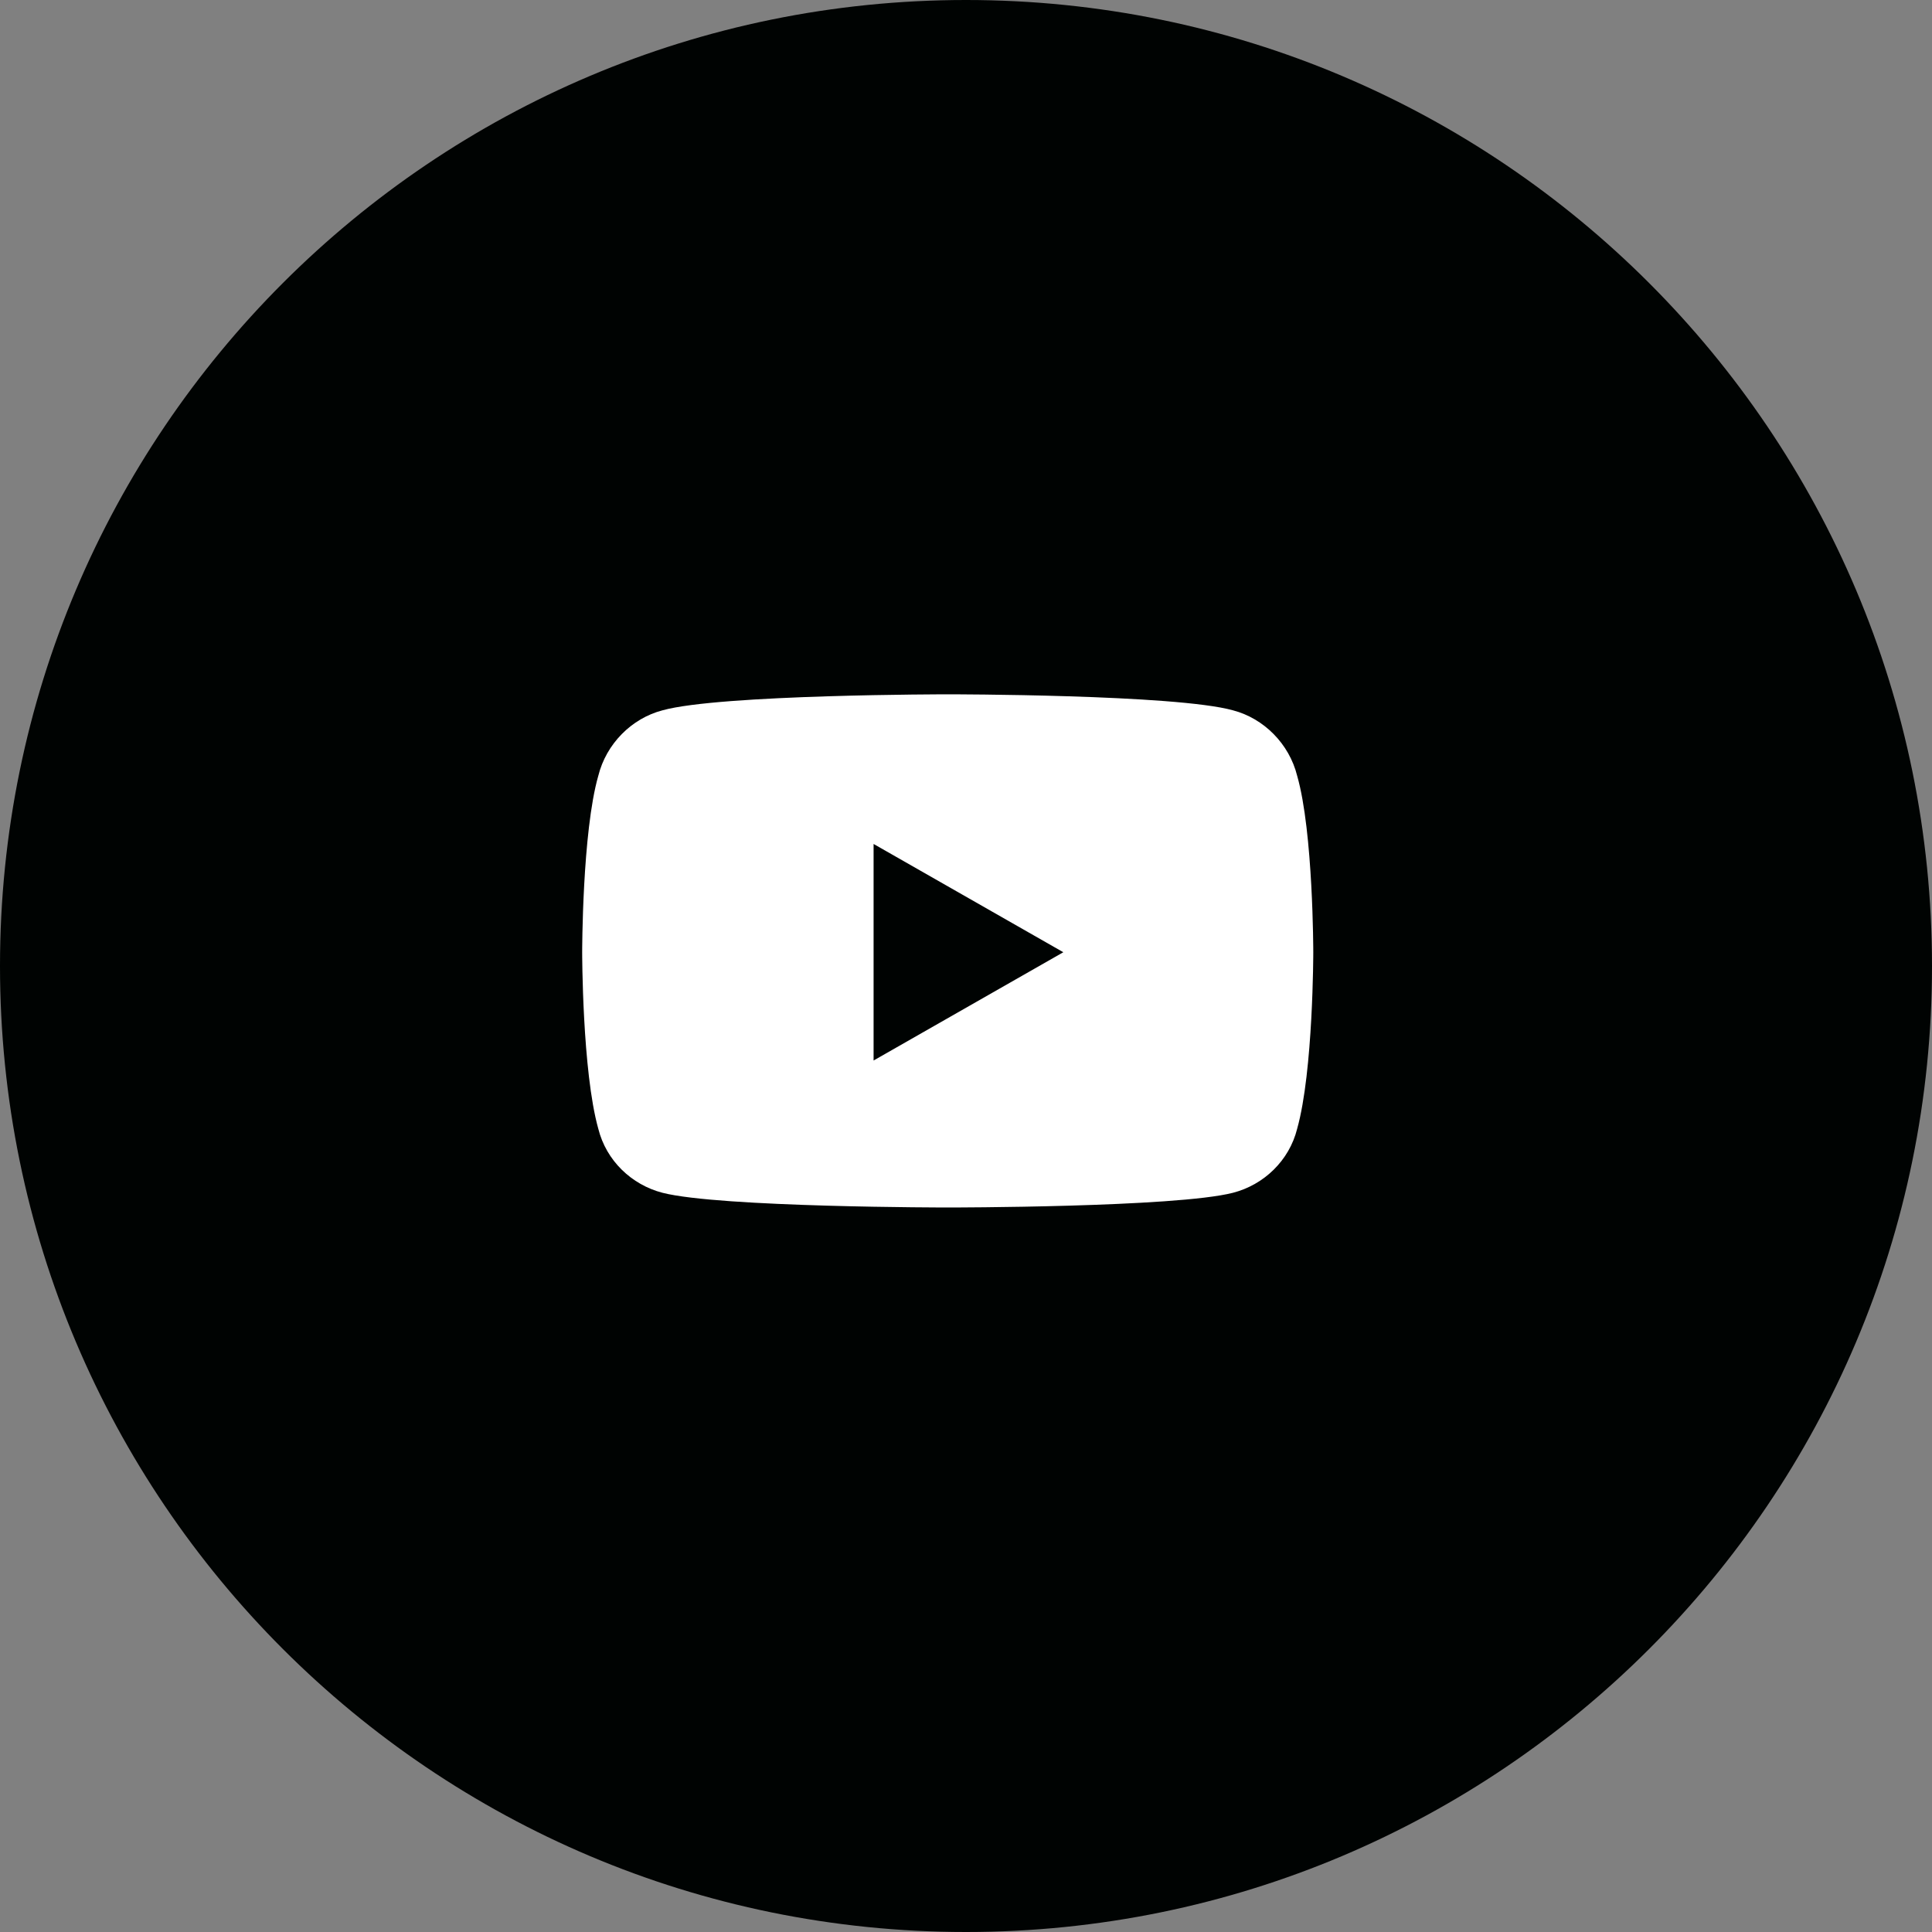
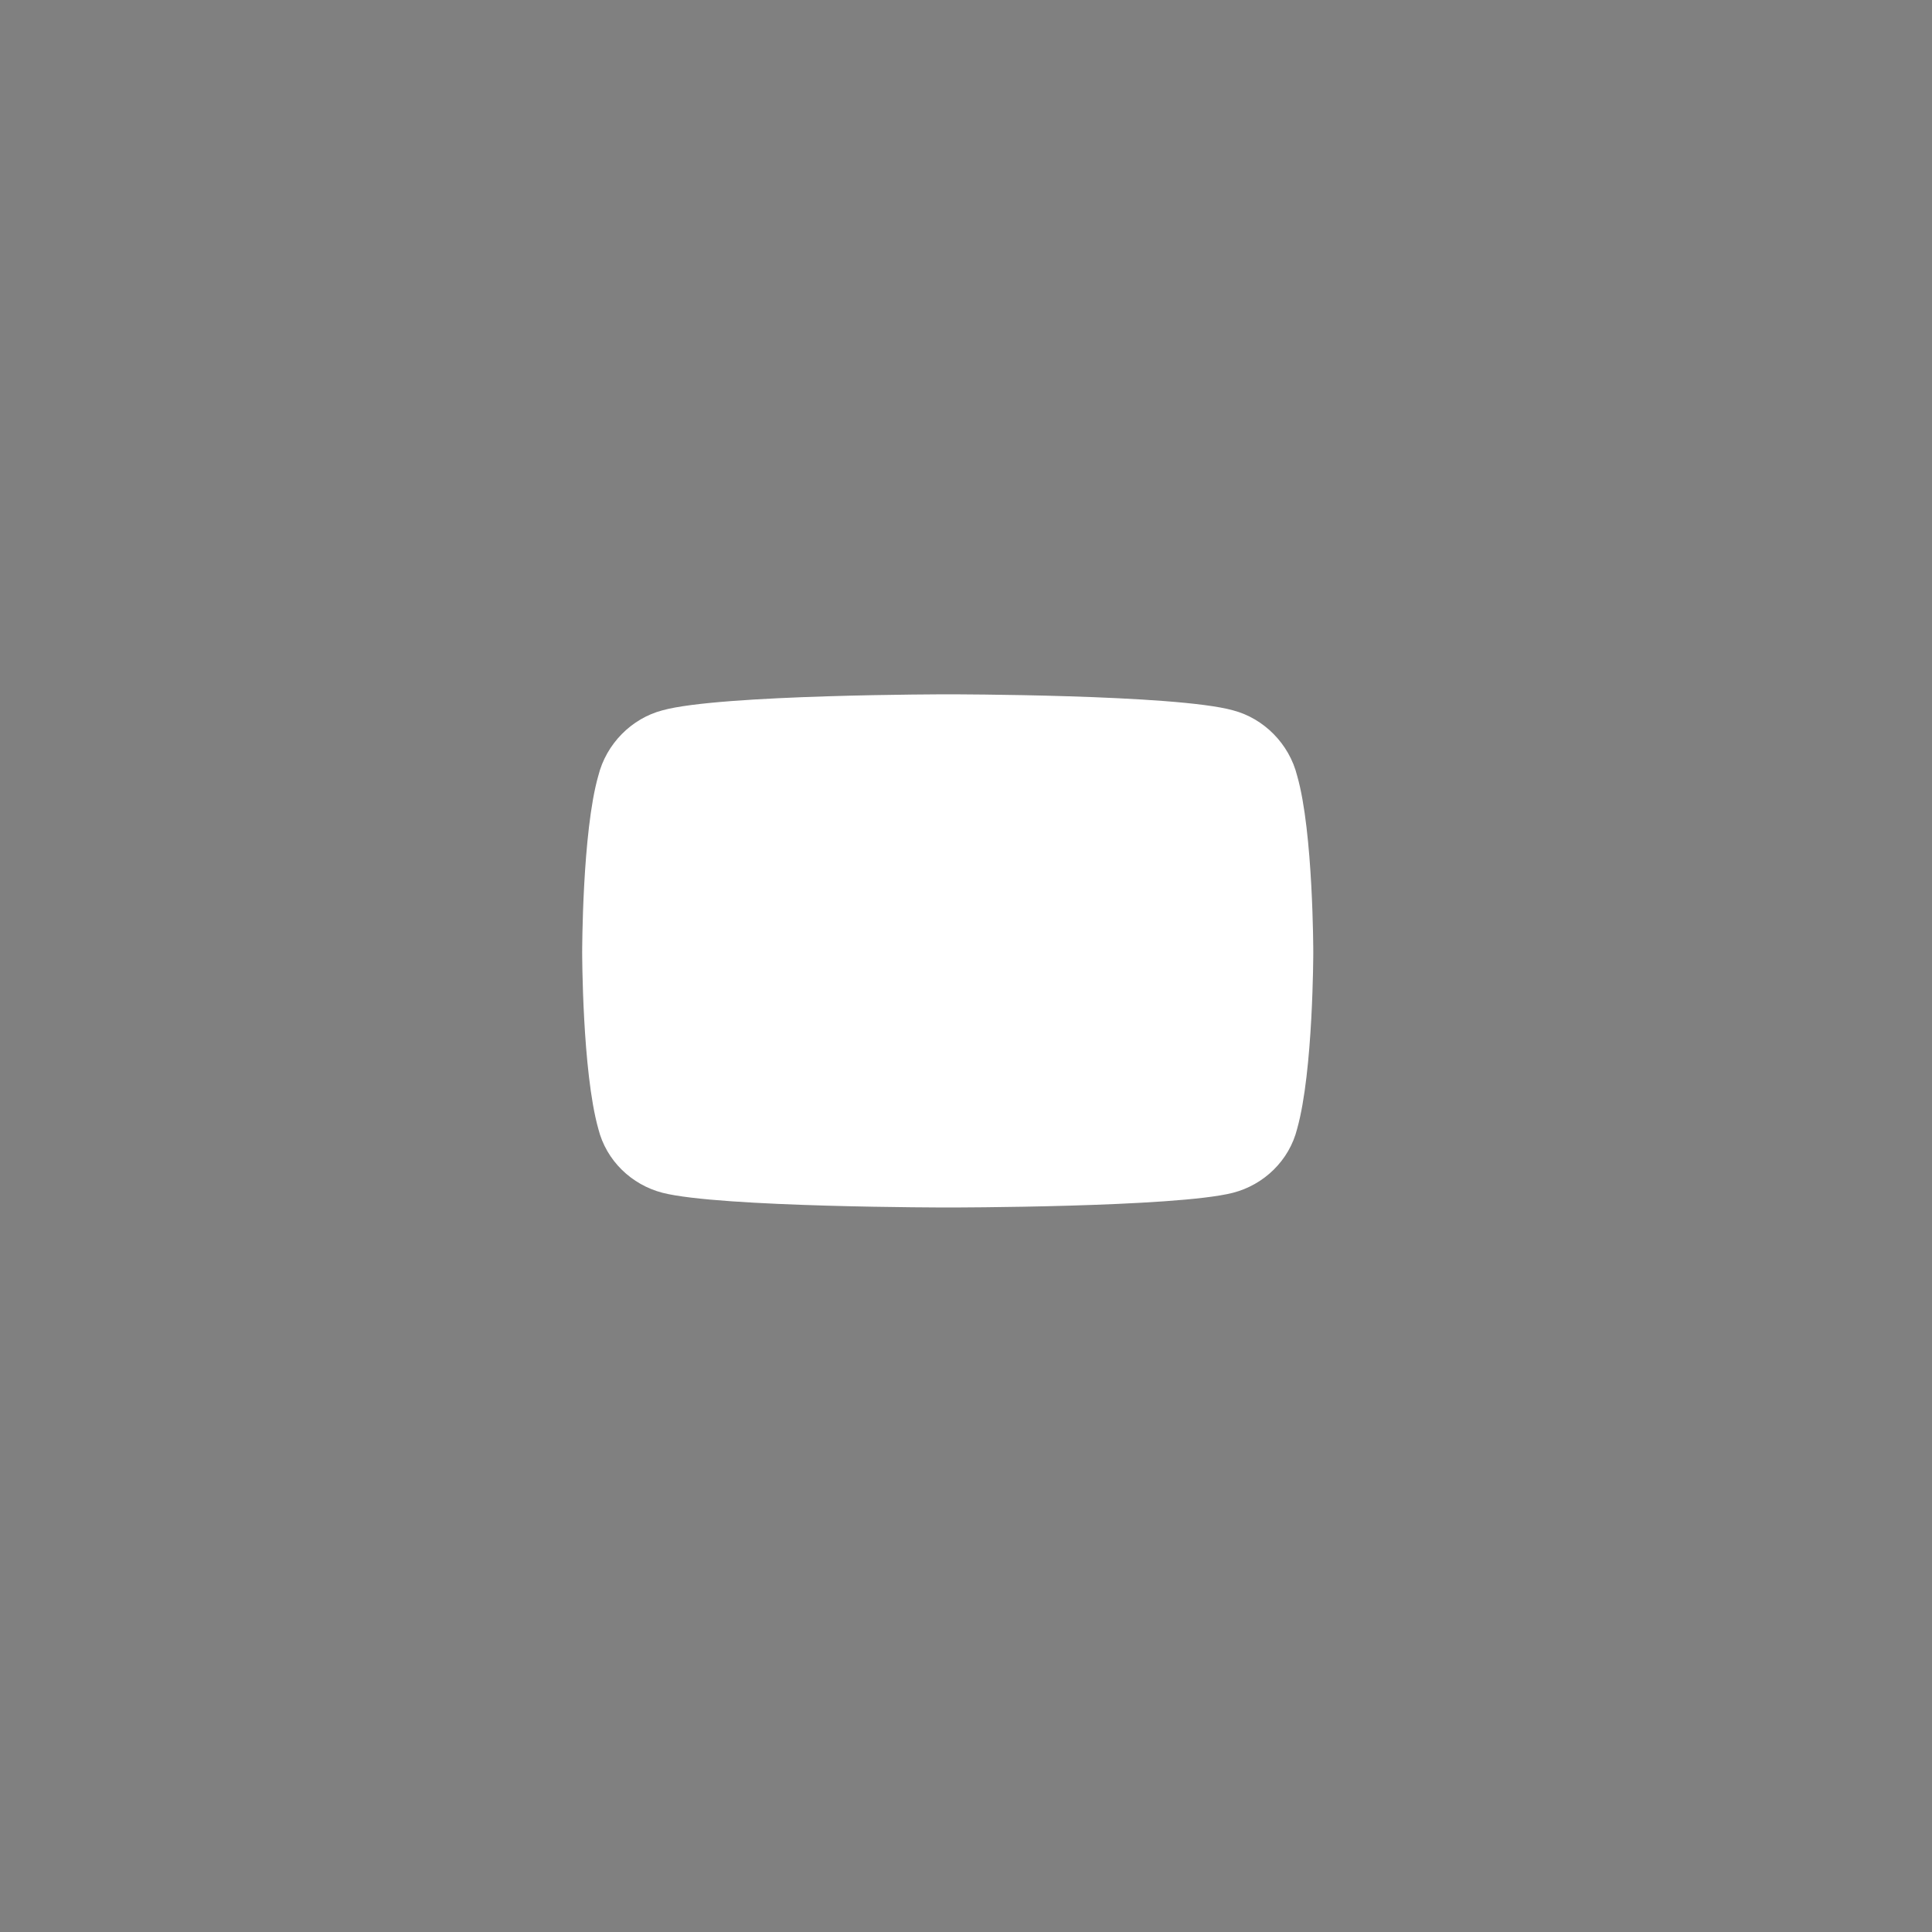
<svg xmlns="http://www.w3.org/2000/svg" width="24" height="24" viewBox="0 0 24 24" fill="none">
  <rect x="0" y="0" width="24" height="24" fill="#808080" stroke="none" />
  <g id="youtube">
-     <path d="M0 12C0 5.373 5.373 0 12 0C18.627 0 24 5.373 24 12C24 18.628 18.627 24 12 24C5.373 24 0 18.628 0 12Z" fill="#000302" />
-     <path d="M16.114 9.638C16.314 10.335 16.314 11.829 16.314 11.829C16.314 11.829 16.314 13.307 16.114 14.021C16.015 14.419 15.699 14.718 15.317 14.817C14.604 15 11.781 15 11.781 15C11.781 15 8.942 15 8.229 14.817C7.847 14.718 7.531 14.419 7.432 14.021C7.232 13.307 7.232 11.829 7.232 11.829C7.232 11.829 7.232 10.335 7.432 9.638C7.531 9.239 7.847 8.924 8.229 8.824C8.942 8.625 11.781 8.625 11.781 8.625C11.781 8.625 14.604 8.625 15.317 8.824C15.699 8.924 16.015 9.239 16.114 9.638ZM10.852 13.174L13.209 11.829L10.852 10.484V13.174Z" fill="white" />
+     <path d="M16.114 9.638C16.314 10.335 16.314 11.829 16.314 11.829C16.314 11.829 16.314 13.307 16.114 14.021C16.015 14.419 15.699 14.718 15.317 14.817C14.604 15 11.781 15 11.781 15C11.781 15 8.942 15 8.229 14.817C7.847 14.718 7.531 14.419 7.432 14.021C7.232 13.307 7.232 11.829 7.232 11.829C7.232 11.829 7.232 10.335 7.432 9.638C7.531 9.239 7.847 8.924 8.229 8.824C8.942 8.625 11.781 8.625 11.781 8.625C11.781 8.625 14.604 8.625 15.317 8.824C15.699 8.924 16.015 9.239 16.114 9.638ZM10.852 13.174L13.209 11.829V13.174Z" fill="white" />
  </g>
</svg>